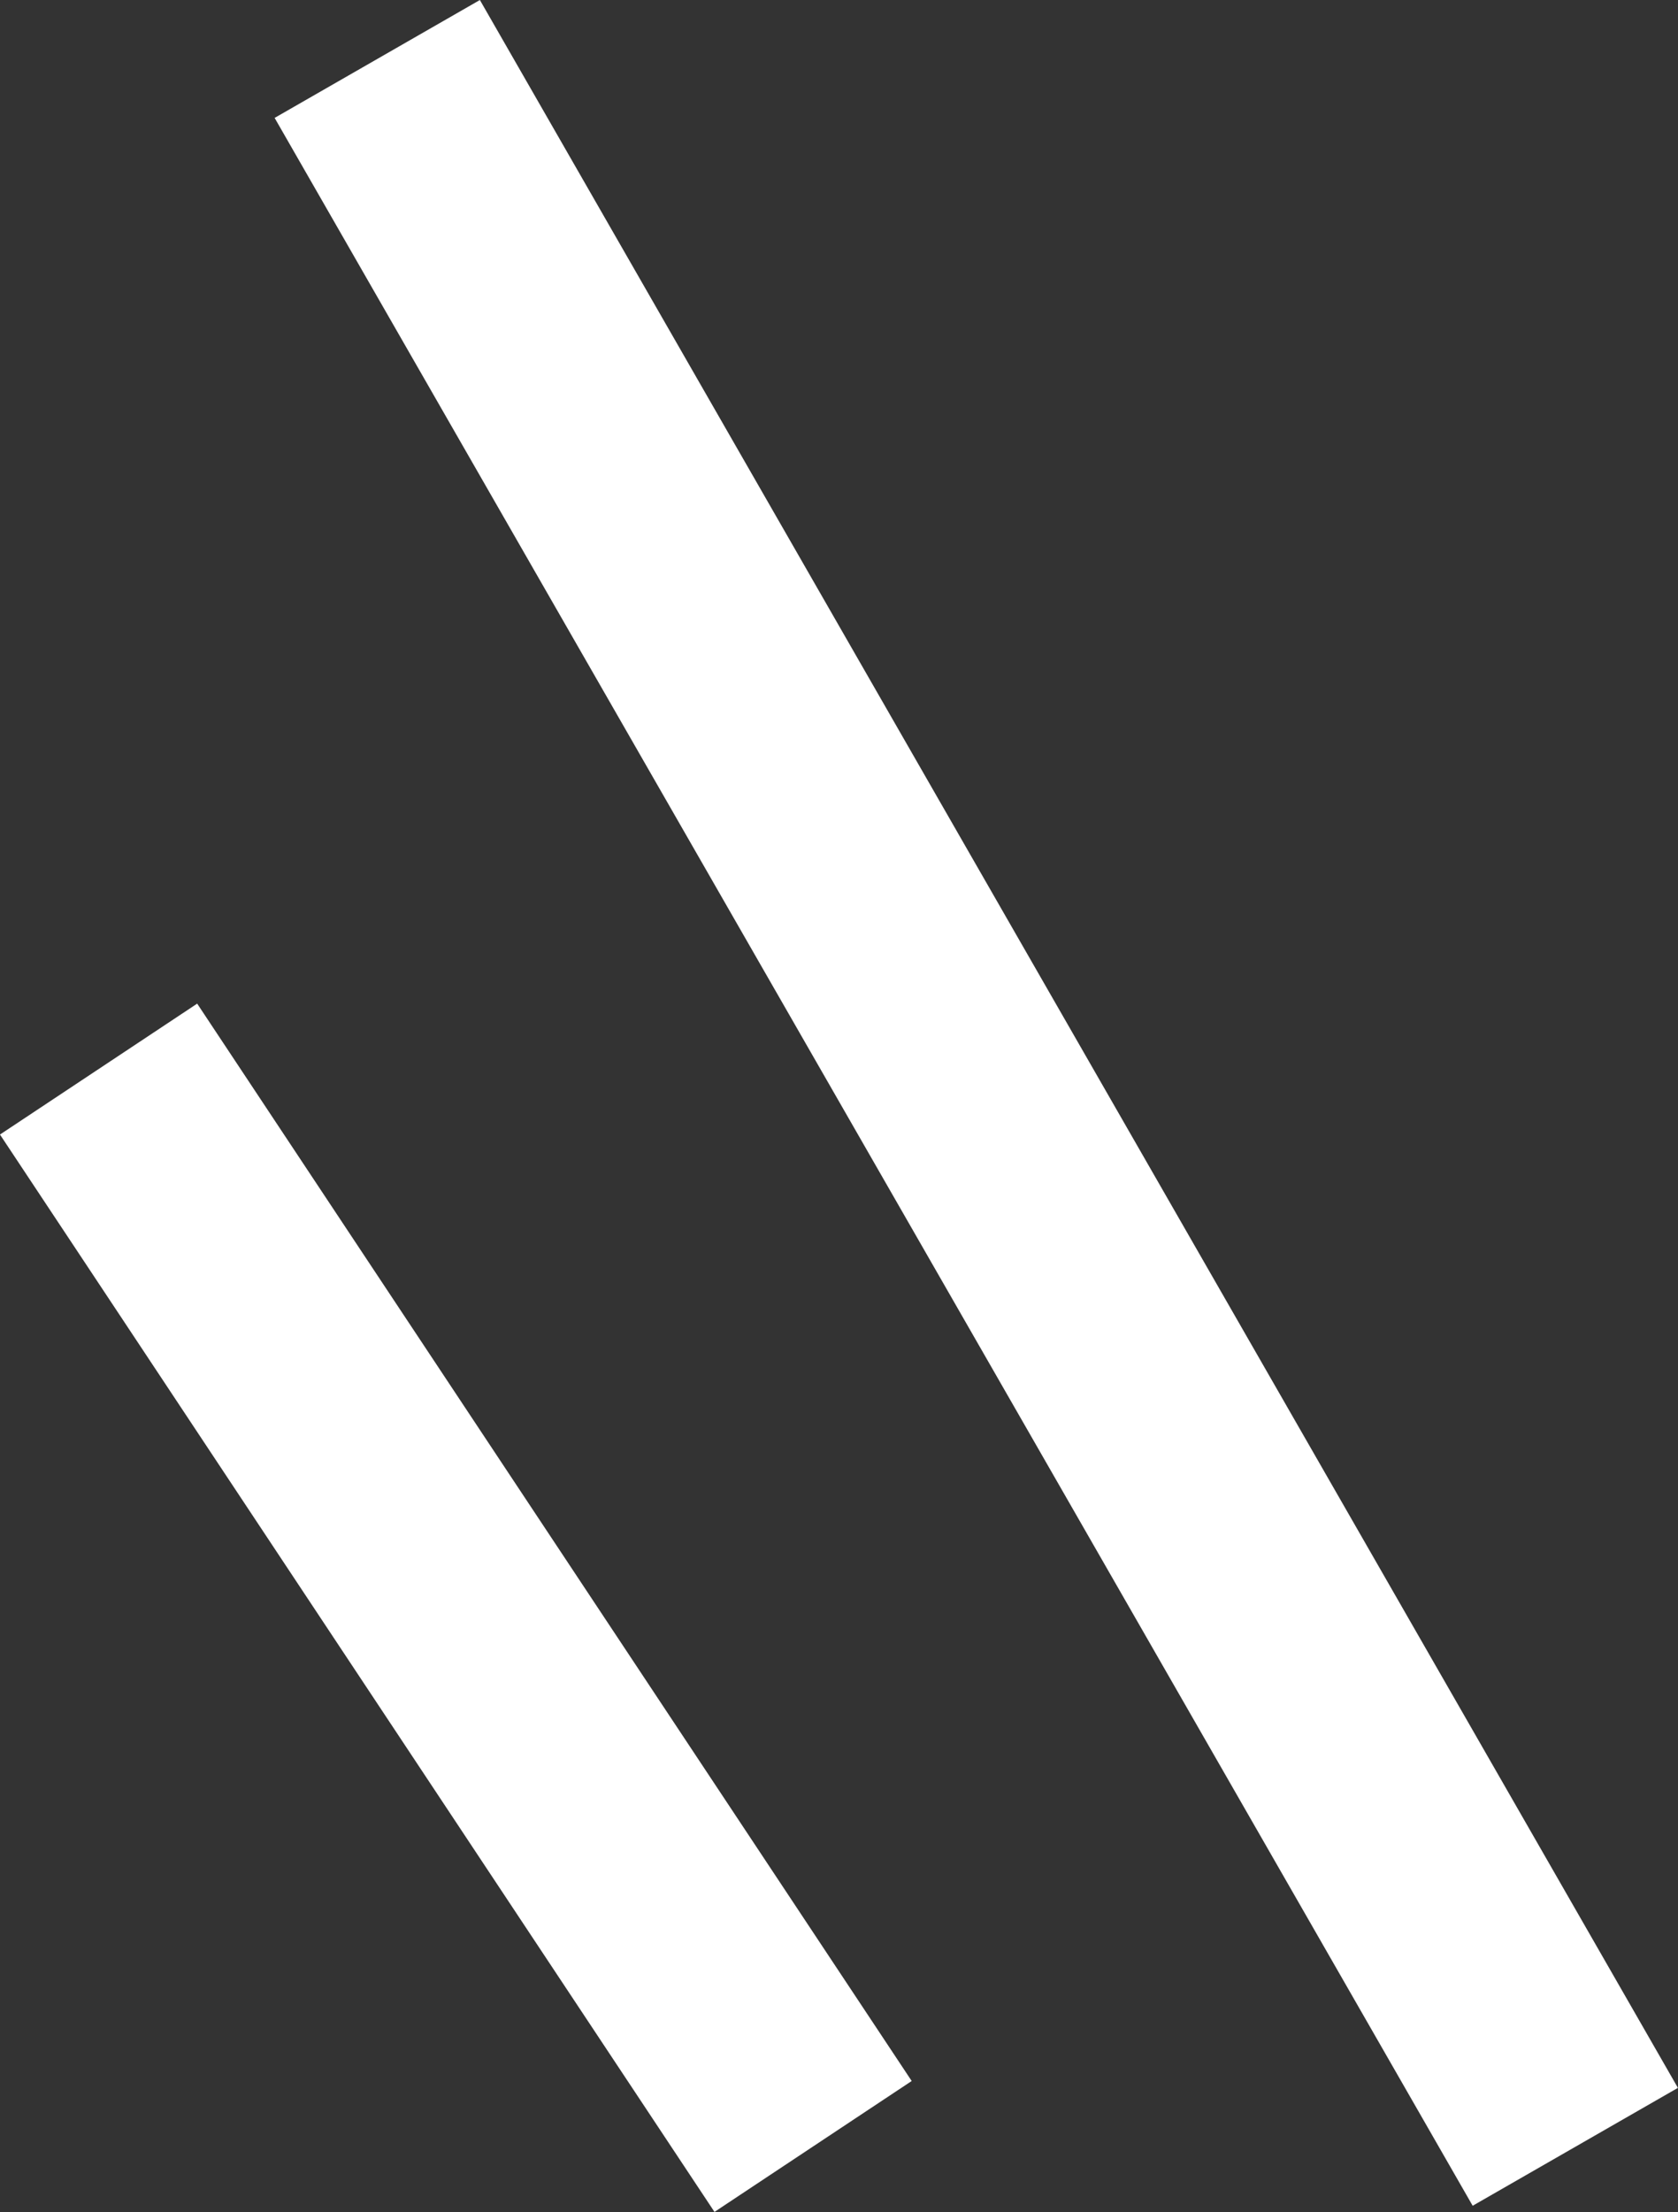
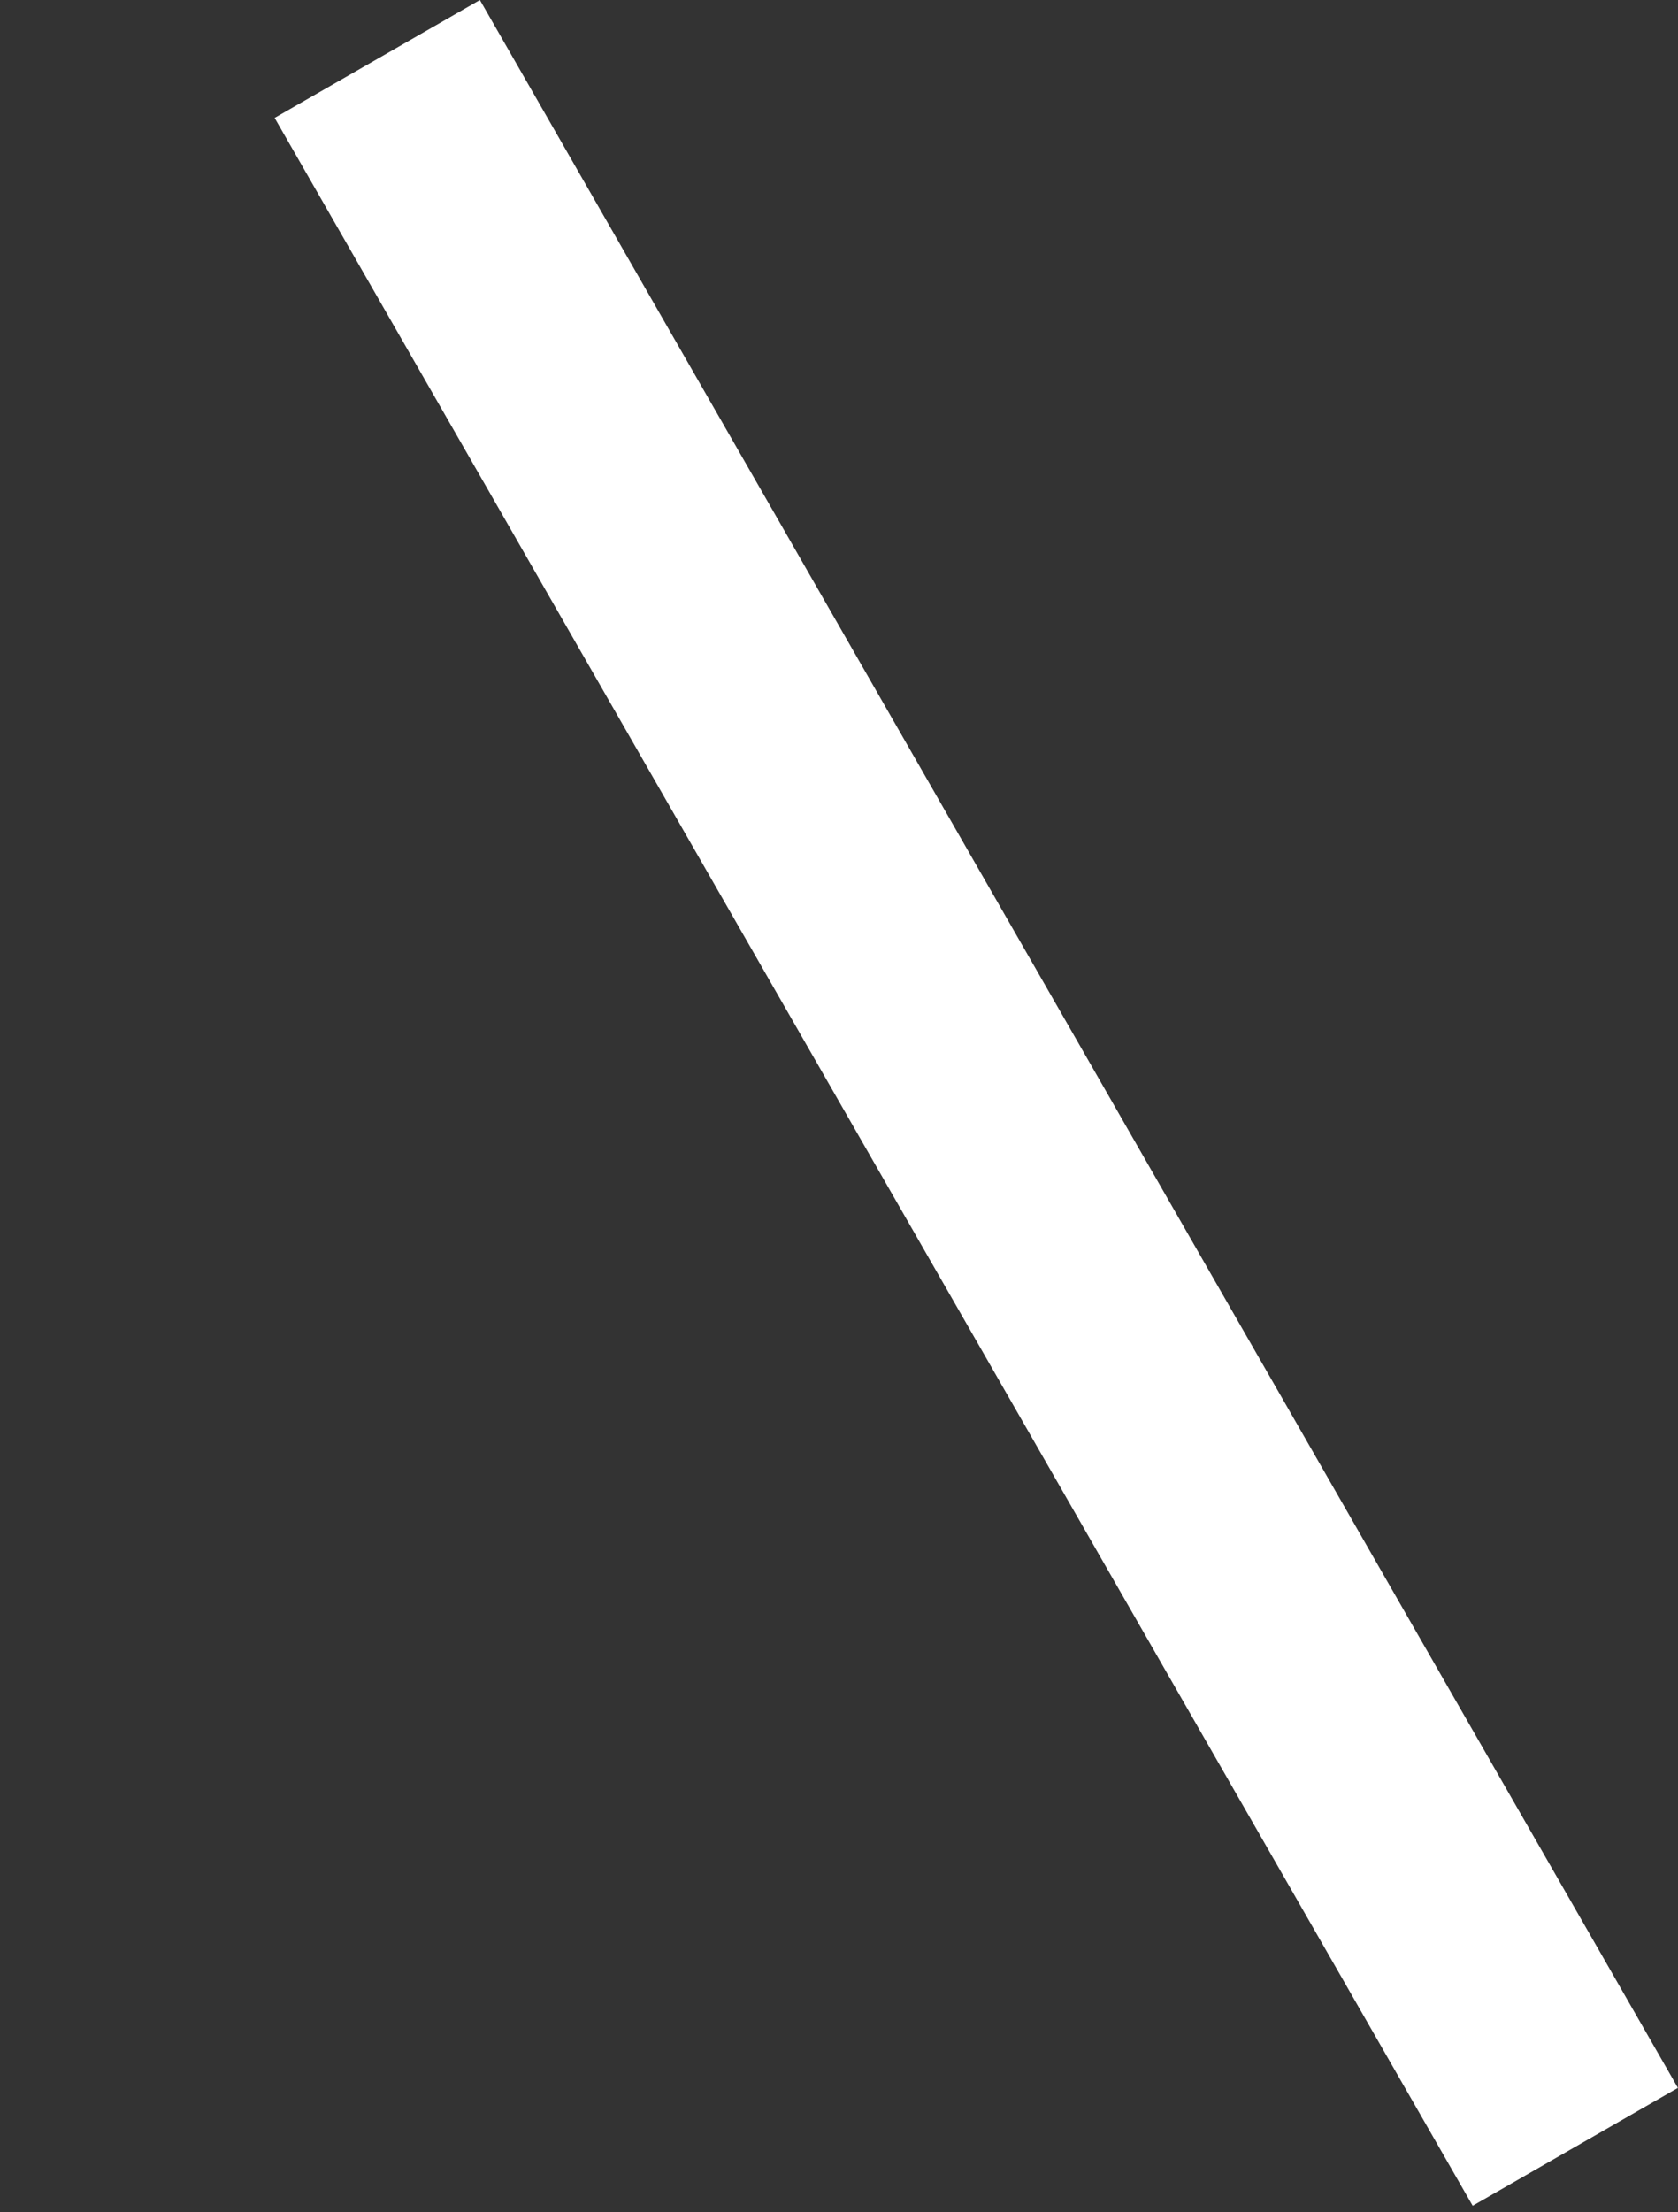
<svg xmlns="http://www.w3.org/2000/svg" width="14.18" height="18.686" viewBox="0 0 14.18 18.686">
  <rect x="0" y="0" width="14.18" height="18.686" fill="#333333" stroke="none" />
  <g id="icon_slash01" transform="translate(0.833 0.498)">
    <path id="パス_224" data-name="パス 224" d="M7702,1993l10.124,17.635" transform="translate(-7699.645 -1993)" fill="none" stroke="#fff" stroke-width="2" />
-     <path id="パス_225" data-name="パス 225" d="M7708.344,2006.247l6.038,9.1" transform="translate(-7708.344 -1997.715)" fill="none" stroke="#fff" stroke-width="2" />
  </g>
</svg>